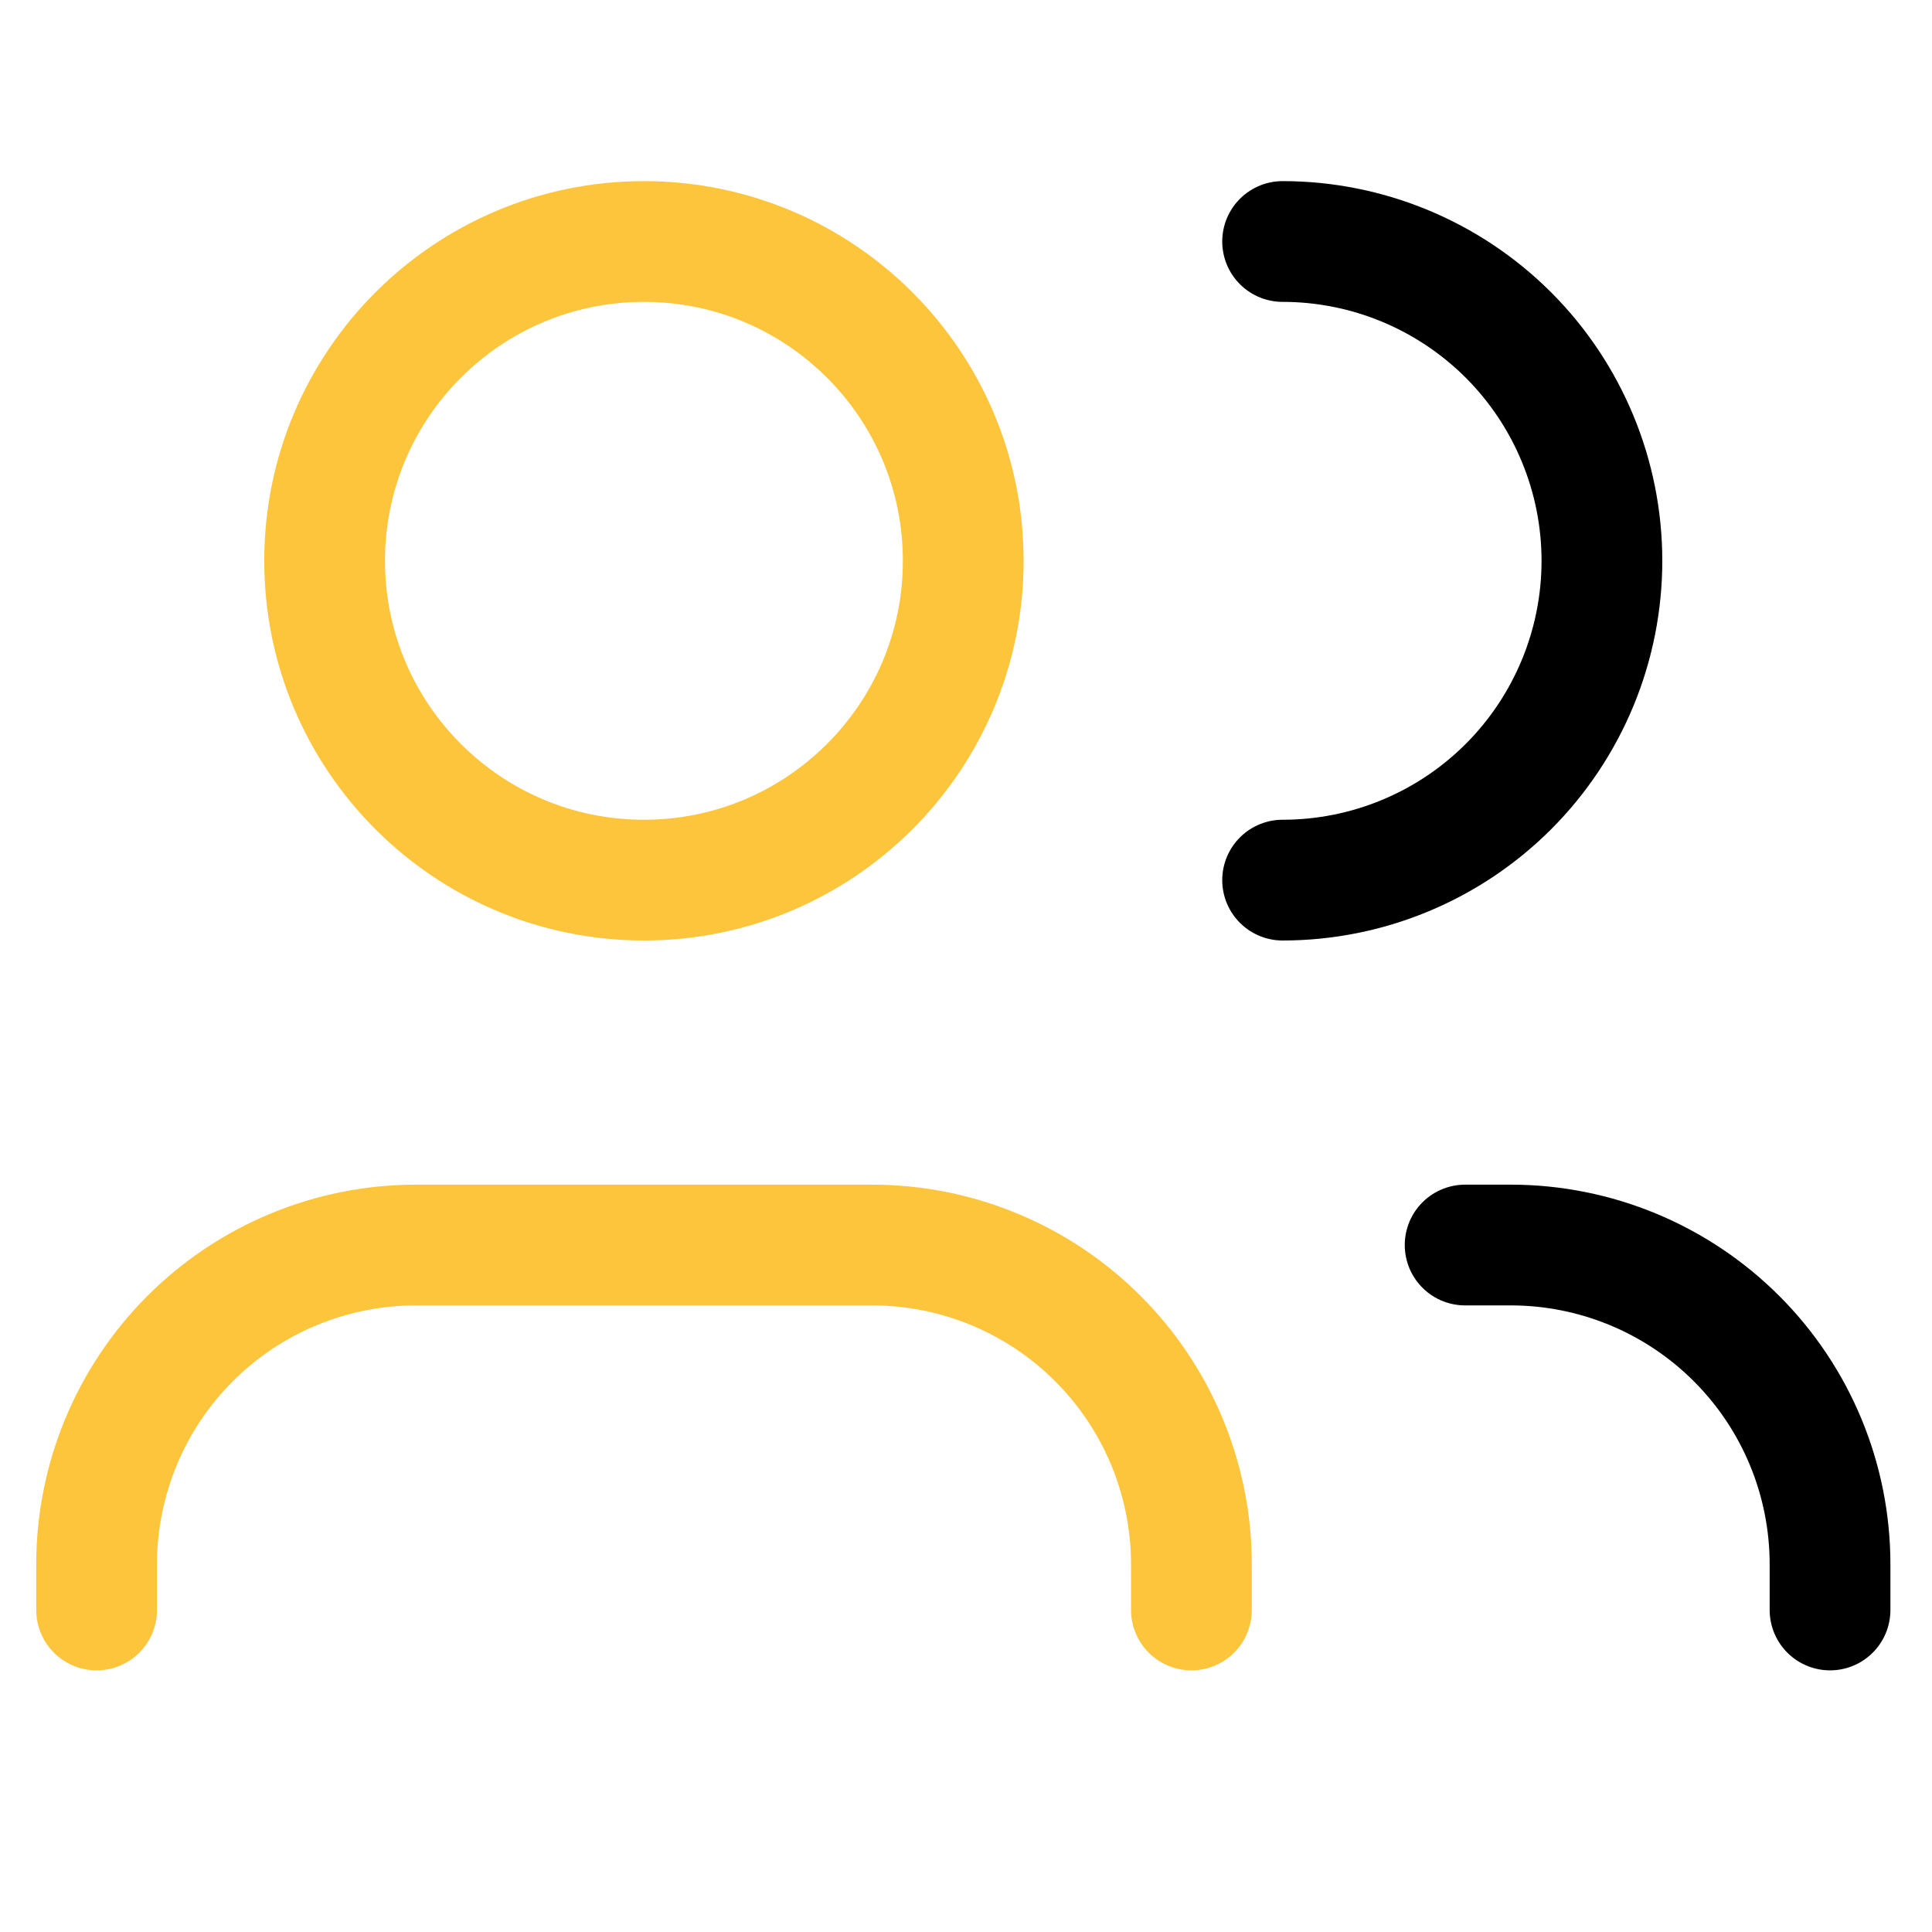
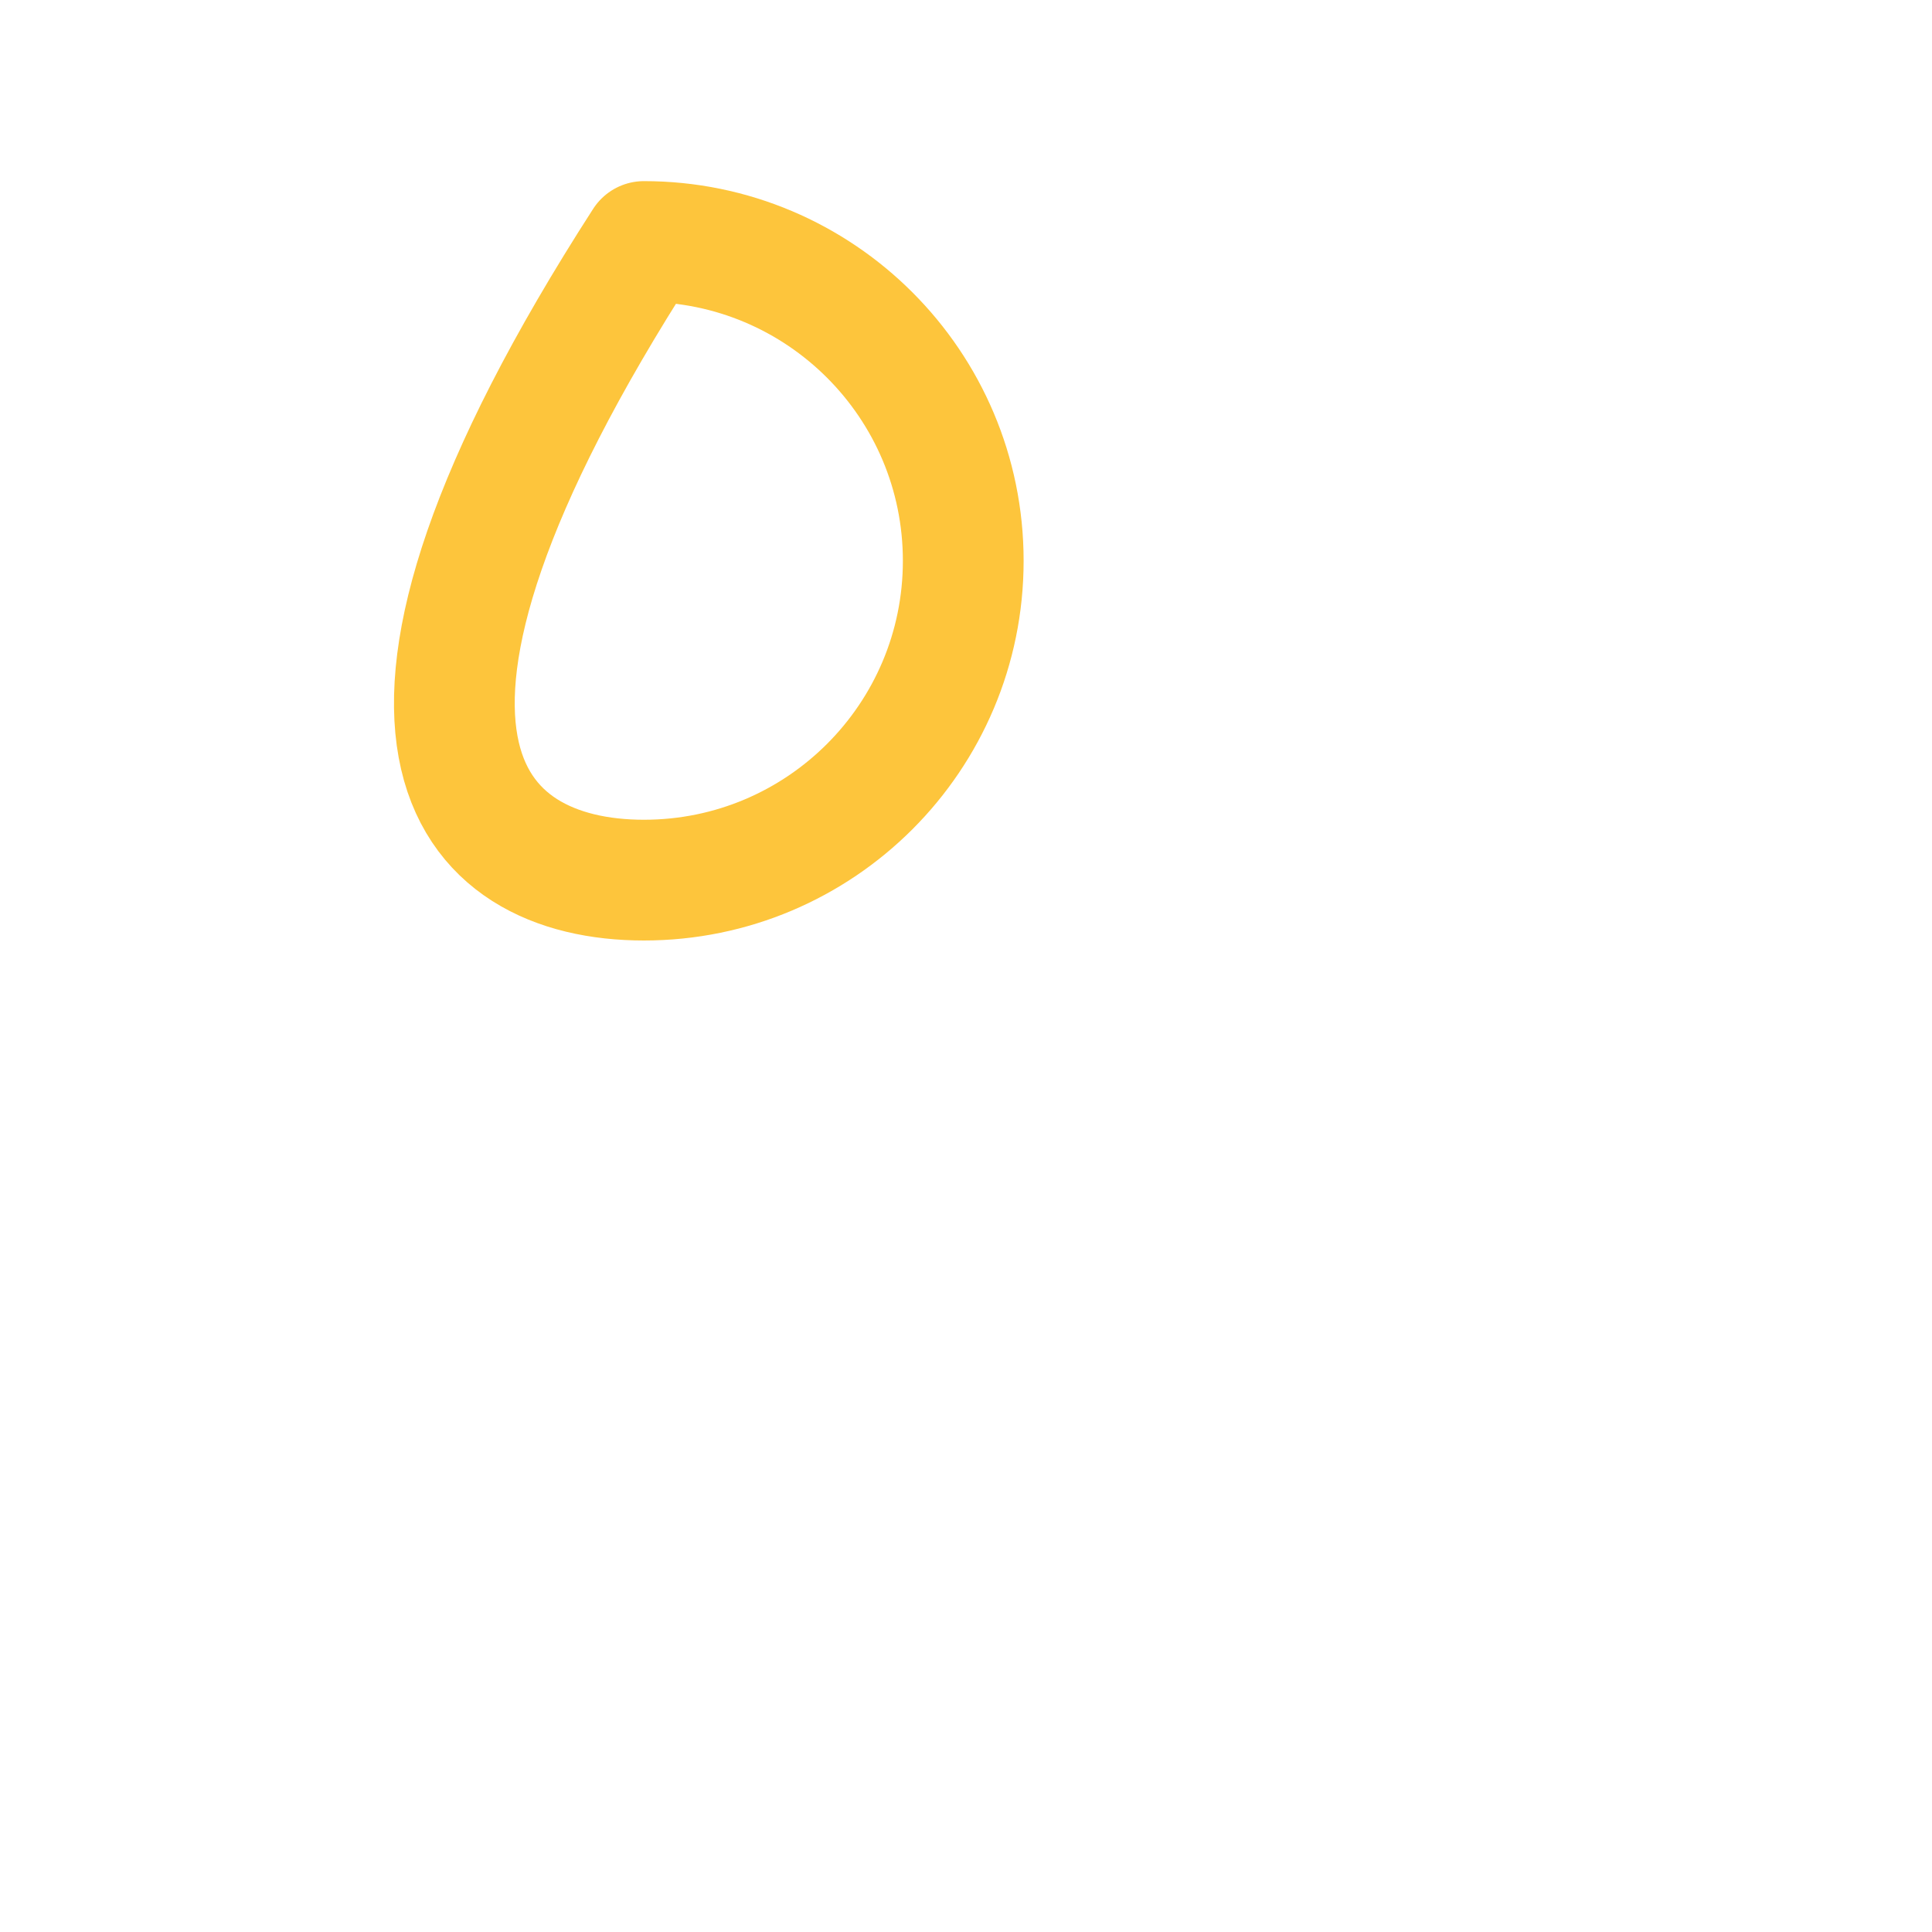
<svg xmlns="http://www.w3.org/2000/svg" width="40" height="40" viewBox="0 0 40 40" fill="none">
-   <path d="M24.667 33.333V32.389C24.667 30.635 23.97 28.953 22.73 27.714C21.491 26.474 19.809 25.777 18.056 25.777H8.611C6.858 25.777 5.176 26.474 3.936 27.714C2.697 28.953 2 30.635 2 32.389V33.333" stroke="#FDC53C" stroke-width="2.5" stroke-linecap="round" stroke-linejoin="round" />
-   <path d="M13.332 18.222C16.983 18.222 19.943 15.262 19.943 11.611C19.943 7.96 16.983 5 13.332 5C9.681 5 6.721 7.96 6.721 11.611C6.721 15.262 9.681 18.222 13.332 18.222Z" stroke="#FDC53C" stroke-width="2.5" stroke-linecap="round" stroke-linejoin="round" />
-   <path d="M37.889 33.333V32.389C37.889 30.635 37.193 28.953 35.953 27.714C34.713 26.474 33.032 25.777 31.278 25.777H30.334" stroke="black" stroke-width="2.5" stroke-linecap="round" stroke-linejoin="round" />
-   <path d="M26.555 5C28.308 5 29.99 5.697 31.23 6.936C32.469 8.176 33.166 9.858 33.166 11.611C33.166 13.364 32.469 15.046 31.23 16.286C29.99 17.526 28.308 18.222 26.555 18.222" stroke="black" stroke-width="2.5" stroke-linecap="round" stroke-linejoin="round" />
+   <path d="M13.332 18.222C16.983 18.222 19.943 15.262 19.943 11.611C19.943 7.96 16.983 5 13.332 5C6.721 15.262 9.681 18.222 13.332 18.222Z" stroke="#FDC53C" stroke-width="2.5" stroke-linecap="round" stroke-linejoin="round" />
</svg>